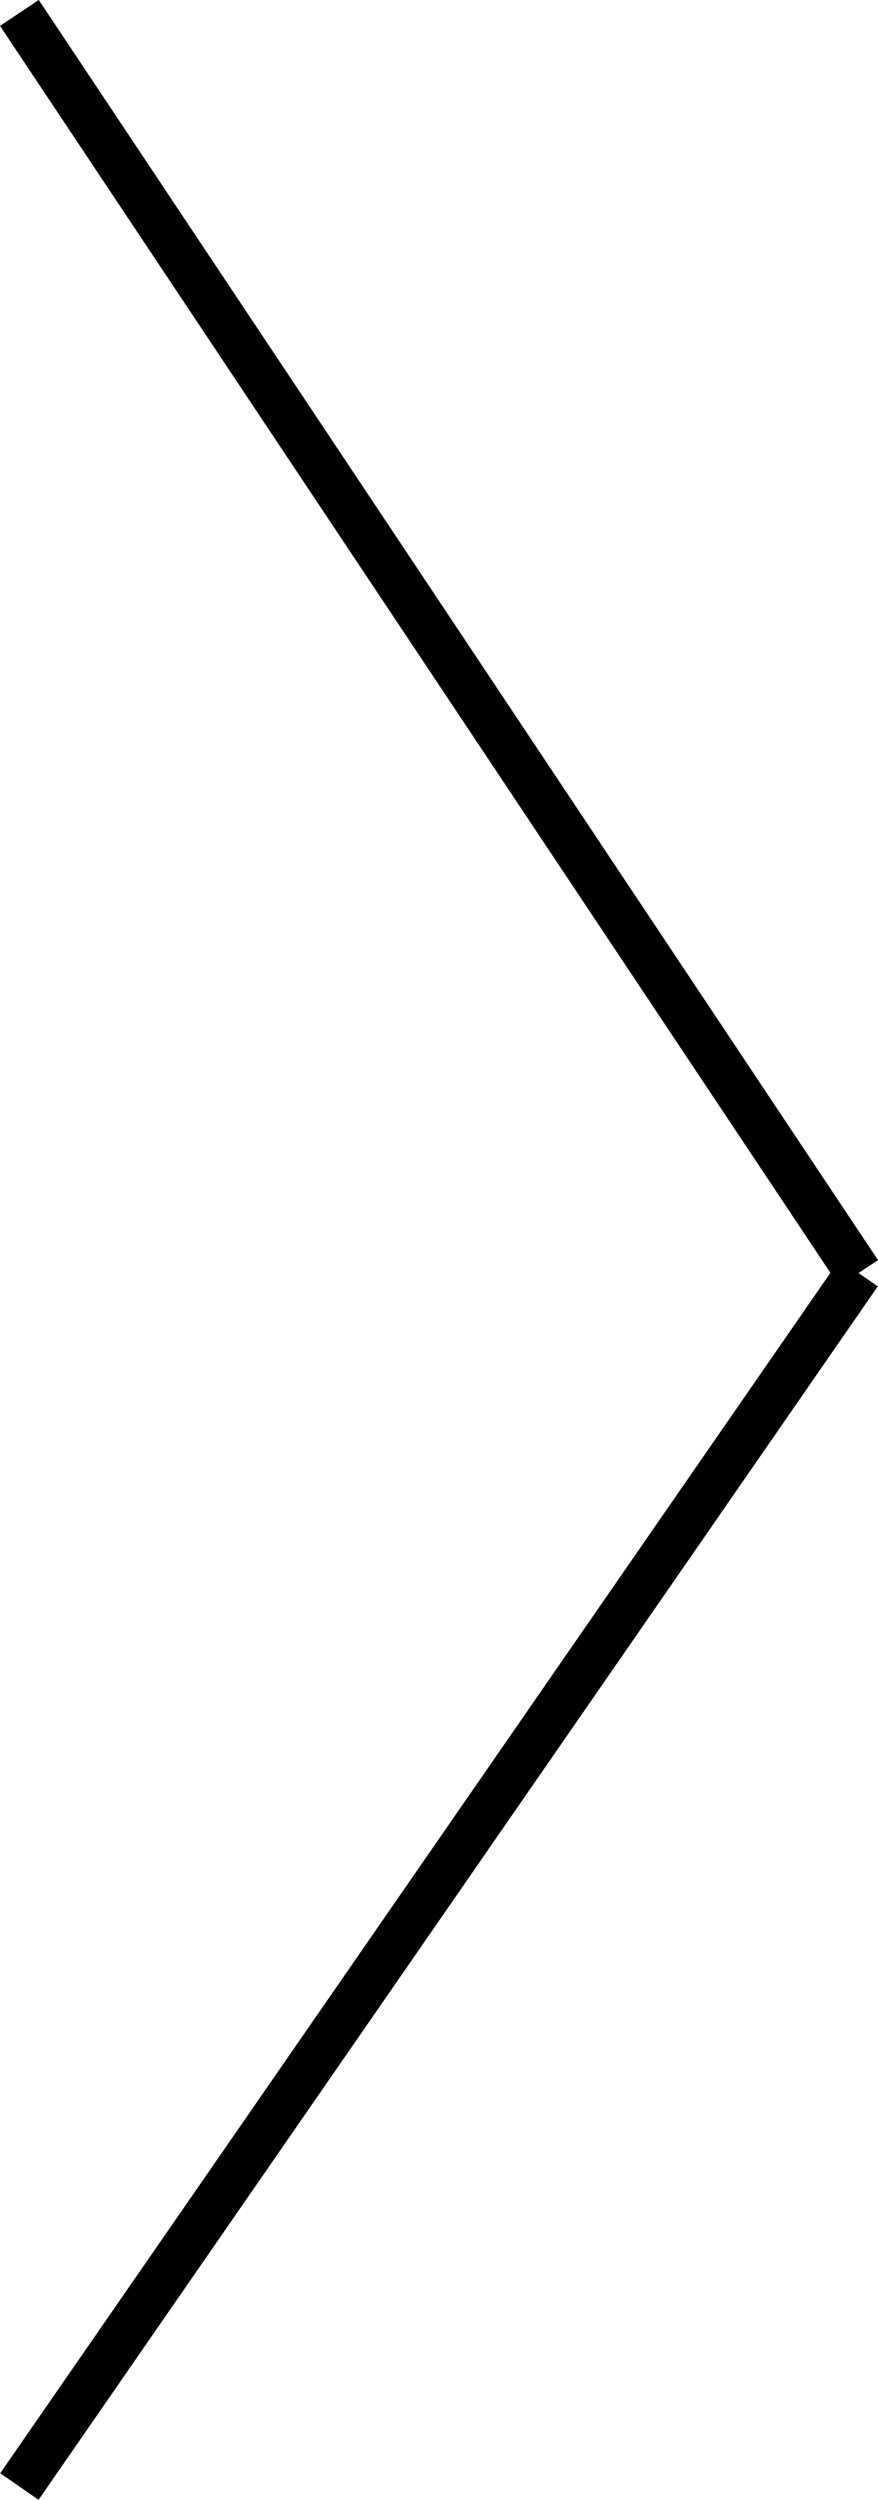
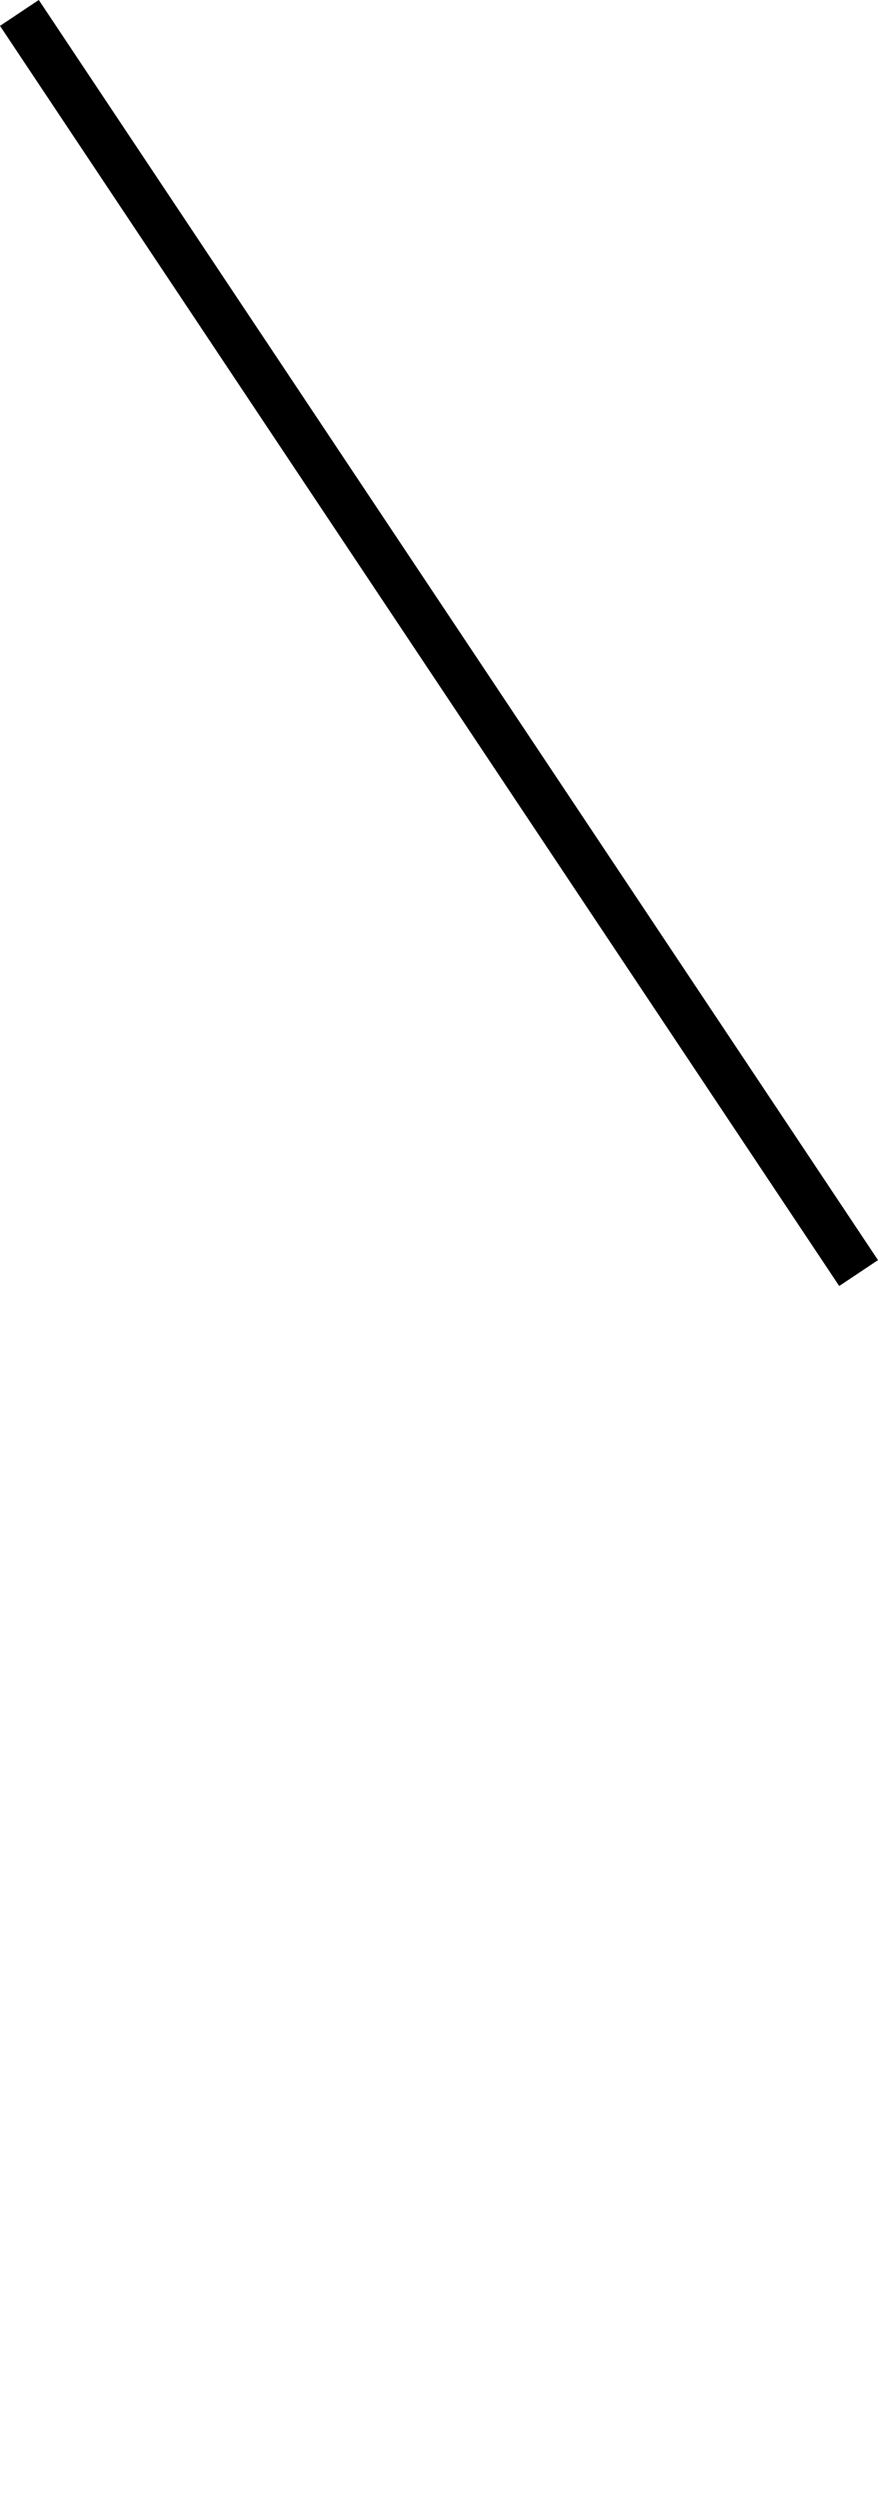
<svg xmlns="http://www.w3.org/2000/svg" width="18.832" height="53.562" viewBox="0 0 18.832 53.562">
  <g id="グループ_122" data-name="グループ 122" transform="translate(-321.584 -1694.723)">
    <line id="線_8" data-name="線 8" x2="18" y2="27" transform="translate(322 1695)" fill="none" stroke="#000" stroke-width="1" />
-     <line id="線_9" data-name="線 9" y1="26" x2="18" transform="translate(322 1722)" fill="none" stroke="#000" stroke-width="1" />
  </g>
</svg>